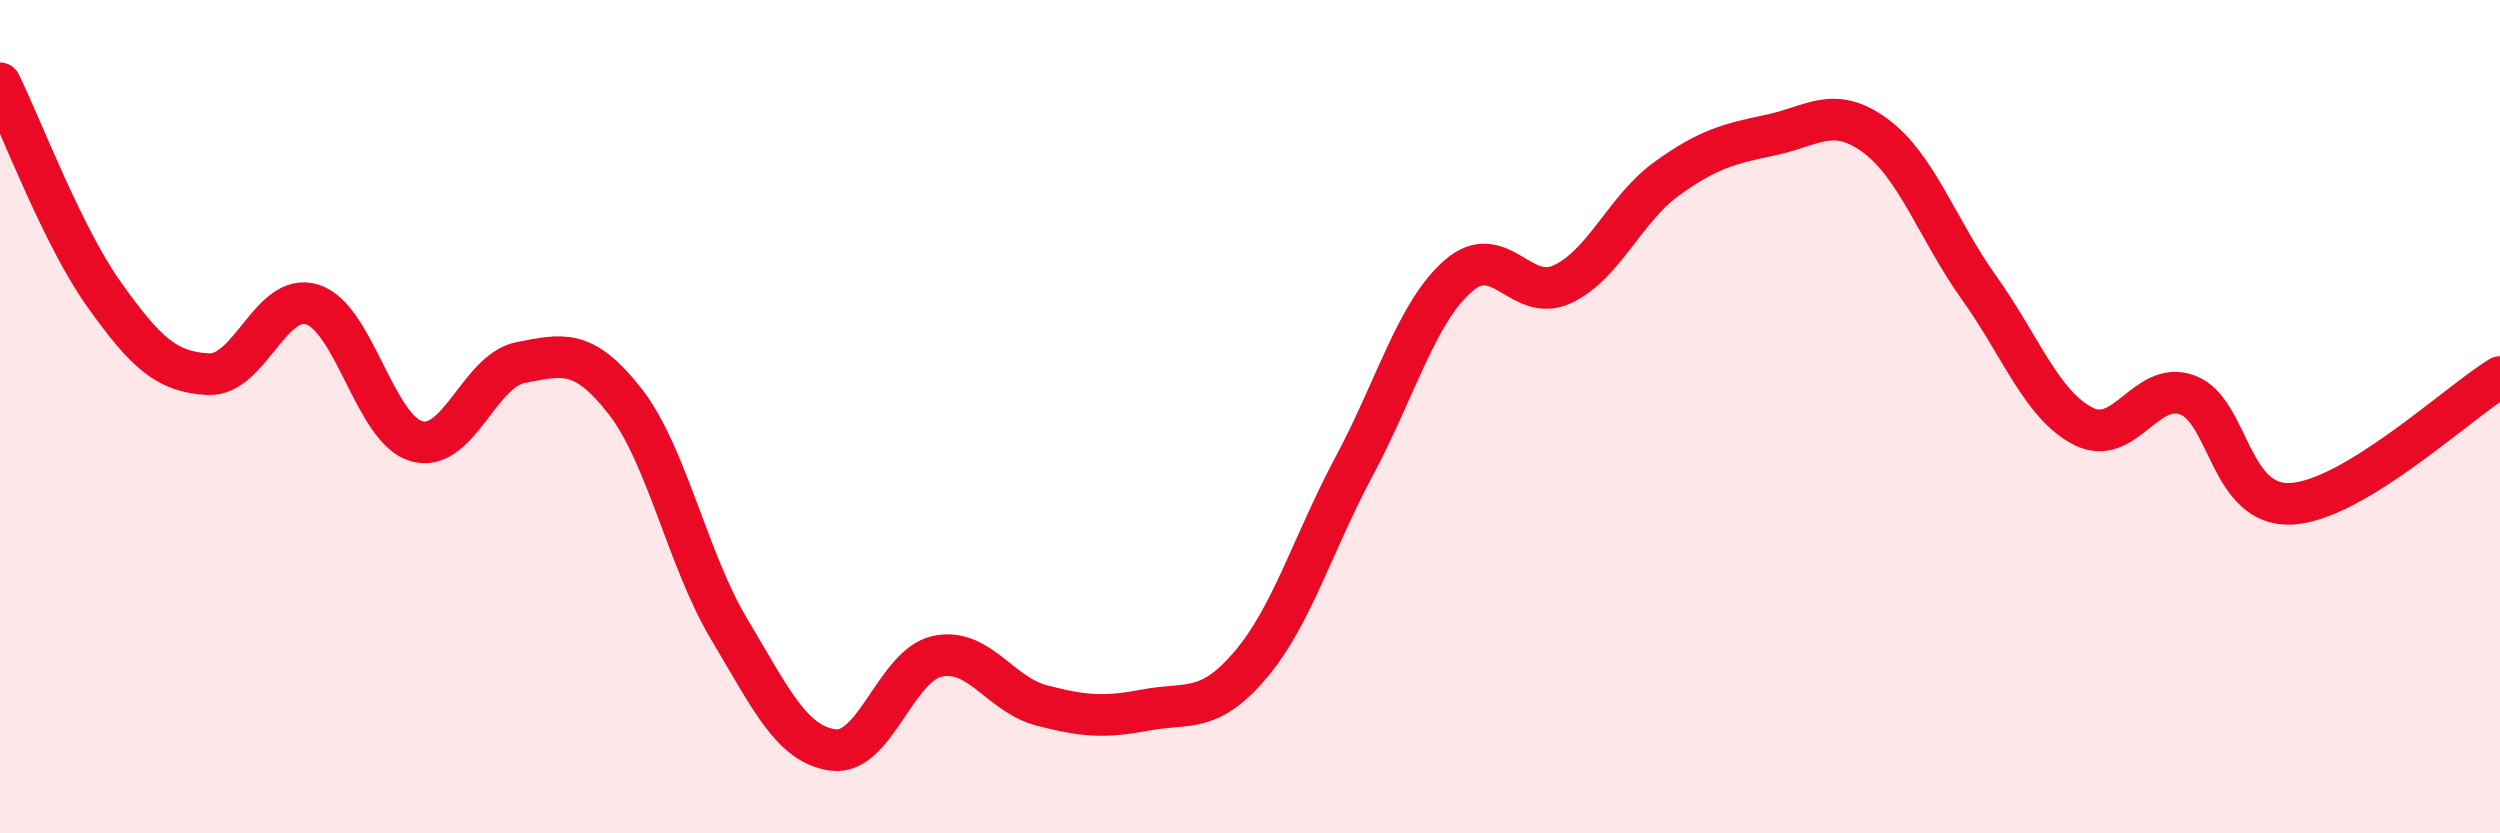
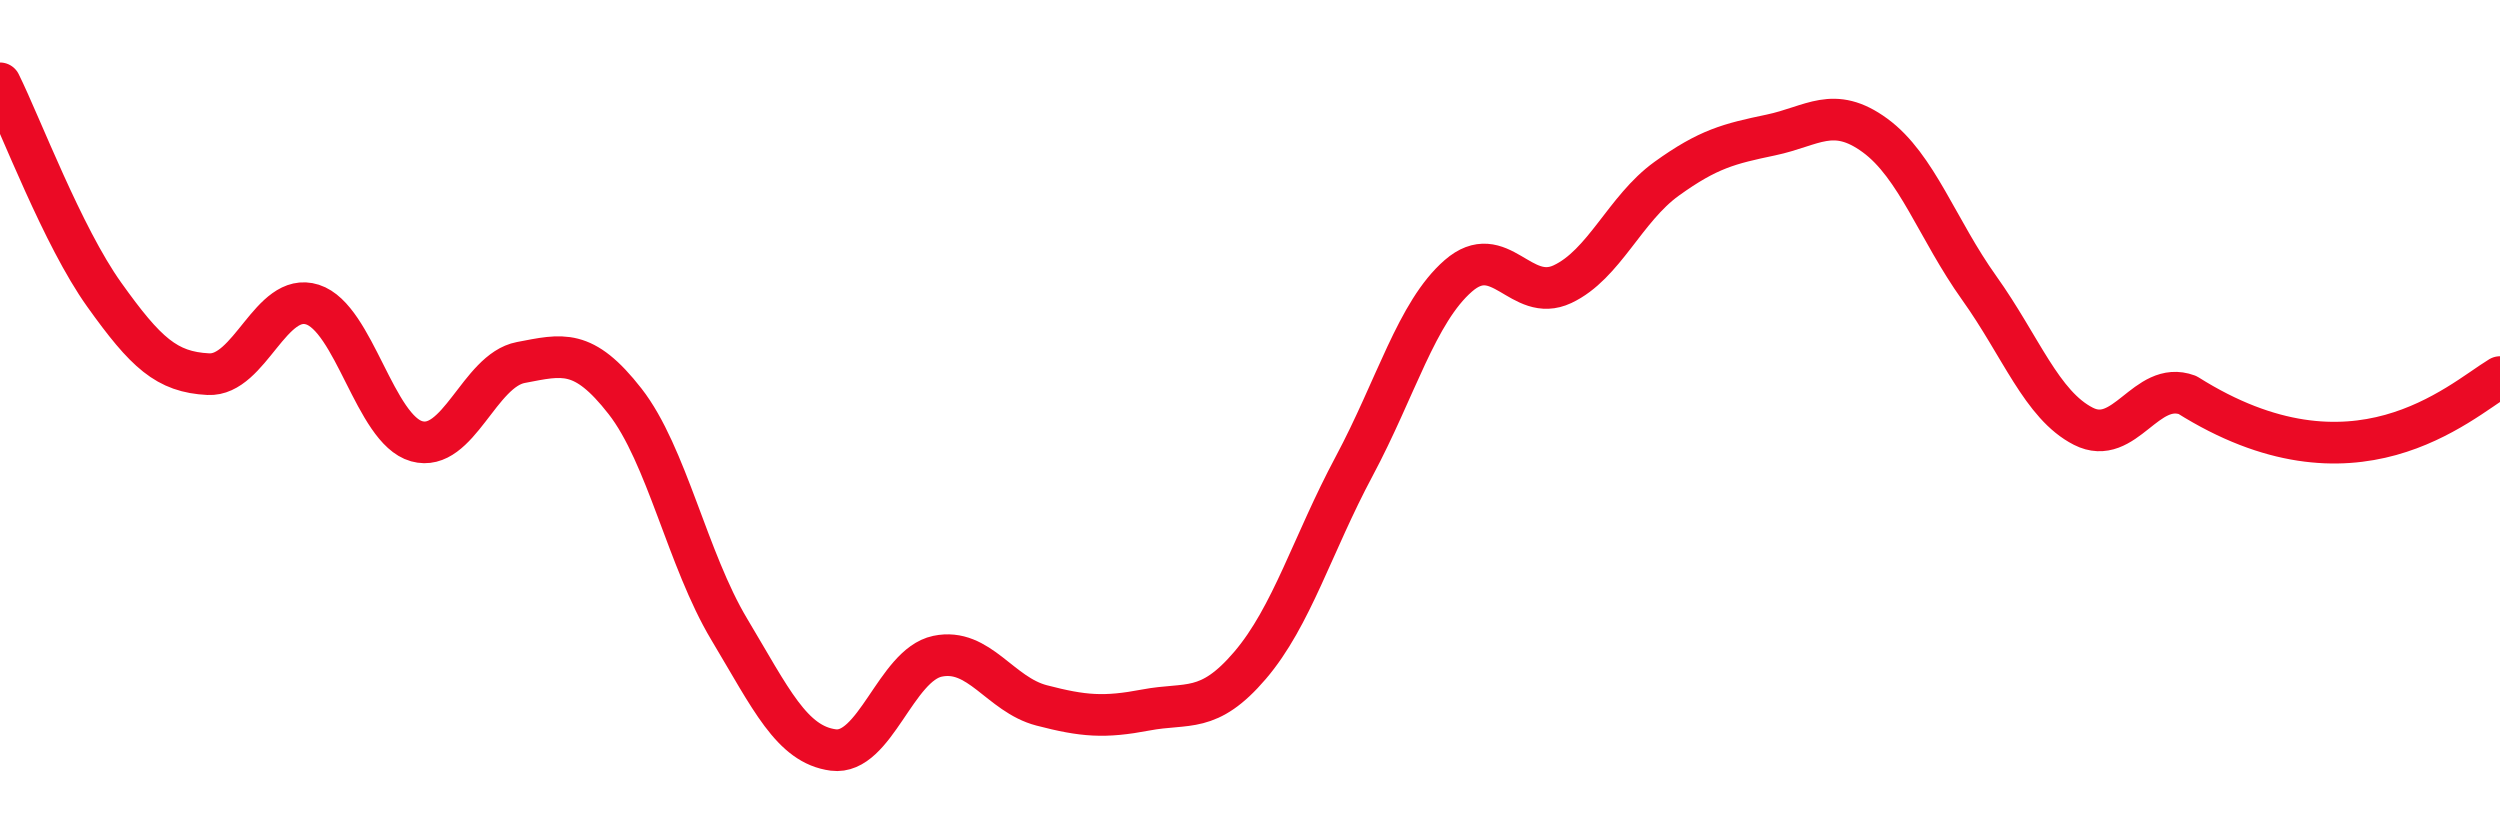
<svg xmlns="http://www.w3.org/2000/svg" width="60" height="20" viewBox="0 0 60 20">
-   <path d="M 0,2 C 0.5,3.01 1.5,5.67 2.5,7.07 C 3.5,8.47 4,8.93 5,8.98 C 6,9.03 6.5,6.99 7.5,7.31 C 8.5,7.63 9,10.31 10,10.59 C 11,10.87 11.5,8.89 12.5,8.7 C 13.5,8.51 14,8.35 15,9.63 C 16,10.91 16.5,13.43 17.5,15.1 C 18.5,16.77 19,17.87 20,18 C 21,18.13 21.5,15.96 22.5,15.75 C 23.5,15.54 24,16.67 25,16.93 C 26,17.19 26.5,17.23 27.5,17.04 C 28.5,16.85 29,17.14 30,15.97 C 31,14.8 31.5,13.06 32.5,11.19 C 33.5,9.32 34,7.49 35,6.62 C 36,5.75 36.5,7.29 37.5,6.82 C 38.5,6.35 39,5.01 40,4.29 C 41,3.57 41.5,3.45 42.5,3.24 C 43.5,3.03 44,2.52 45,3.25 C 46,3.98 46.5,5.51 47.5,6.91 C 48.5,8.31 49,9.72 50,10.23 C 51,10.74 51.5,9.11 52.5,9.48 C 53.5,9.85 53.5,12.18 55,12.09 C 56.5,12 59,9.66 60,9.05L60 20L0 20Z" fill="#EB0A25" opacity="0.1" stroke-linecap="round" stroke-linejoin="round" />
-   <path d="M 0,2 C 0.5,3.01 1.5,5.67 2.5,7.07 C 3.5,8.47 4,8.93 5,8.98 C 6,9.03 6.5,6.99 7.5,7.31 C 8.5,7.63 9,10.31 10,10.59 C 11,10.87 11.5,8.89 12.5,8.7 C 13.5,8.51 14,8.35 15,9.63 C 16,10.91 16.5,13.43 17.5,15.1 C 18.5,16.77 19,17.87 20,18 C 21,18.13 21.5,15.96 22.5,15.75 C 23.5,15.54 24,16.67 25,16.93 C 26,17.19 26.5,17.23 27.5,17.04 C 28.5,16.85 29,17.14 30,15.97 C 31,14.8 31.5,13.06 32.5,11.19 C 33.5,9.32 34,7.49 35,6.62 C 36,5.75 36.5,7.29 37.5,6.82 C 38.5,6.35 39,5.01 40,4.29 C 41,3.57 41.5,3.45 42.5,3.24 C 43.5,3.03 44,2.52 45,3.25 C 46,3.98 46.5,5.51 47.5,6.91 C 48.5,8.31 49,9.72 50,10.23 C 51,10.74 51.5,9.11 52.5,9.48 C 53.5,9.85 53.5,12.18 55,12.09 C 56.5,12 59,9.66 60,9.05" stroke="#EB0A25" stroke-width="1" fill="none" stroke-linecap="round" stroke-linejoin="round" />
+   <path d="M 0,2 C 0.5,3.01 1.5,5.67 2.5,7.07 C 3.5,8.47 4,8.93 5,8.98 C 6,9.03 6.5,6.99 7.5,7.31 C 8.5,7.63 9,10.31 10,10.59 C 11,10.87 11.5,8.89 12.5,8.7 C 13.5,8.51 14,8.35 15,9.63 C 16,10.91 16.5,13.43 17.5,15.1 C 18.5,16.77 19,17.87 20,18 C 21,18.13 21.5,15.96 22.5,15.75 C 23.5,15.54 24,16.67 25,16.93 C 26,17.19 26.5,17.23 27.5,17.04 C 28.5,16.85 29,17.14 30,15.97 C 31,14.8 31.5,13.06 32.5,11.19 C 33.5,9.32 34,7.49 35,6.62 C 36,5.75 36.5,7.29 37.5,6.82 C 38.5,6.35 39,5.01 40,4.29 C 41,3.57 41.5,3.45 42.5,3.24 C 43.5,3.03 44,2.52 45,3.25 C 46,3.98 46.5,5.51 47.5,6.91 C 48.5,8.31 49,9.72 50,10.23 C 51,10.74 51.5,9.11 52.5,9.48 C 56.5,12 59,9.66 60,9.05" stroke="#EB0A25" stroke-width="1" fill="none" stroke-linecap="round" stroke-linejoin="round" />
</svg>